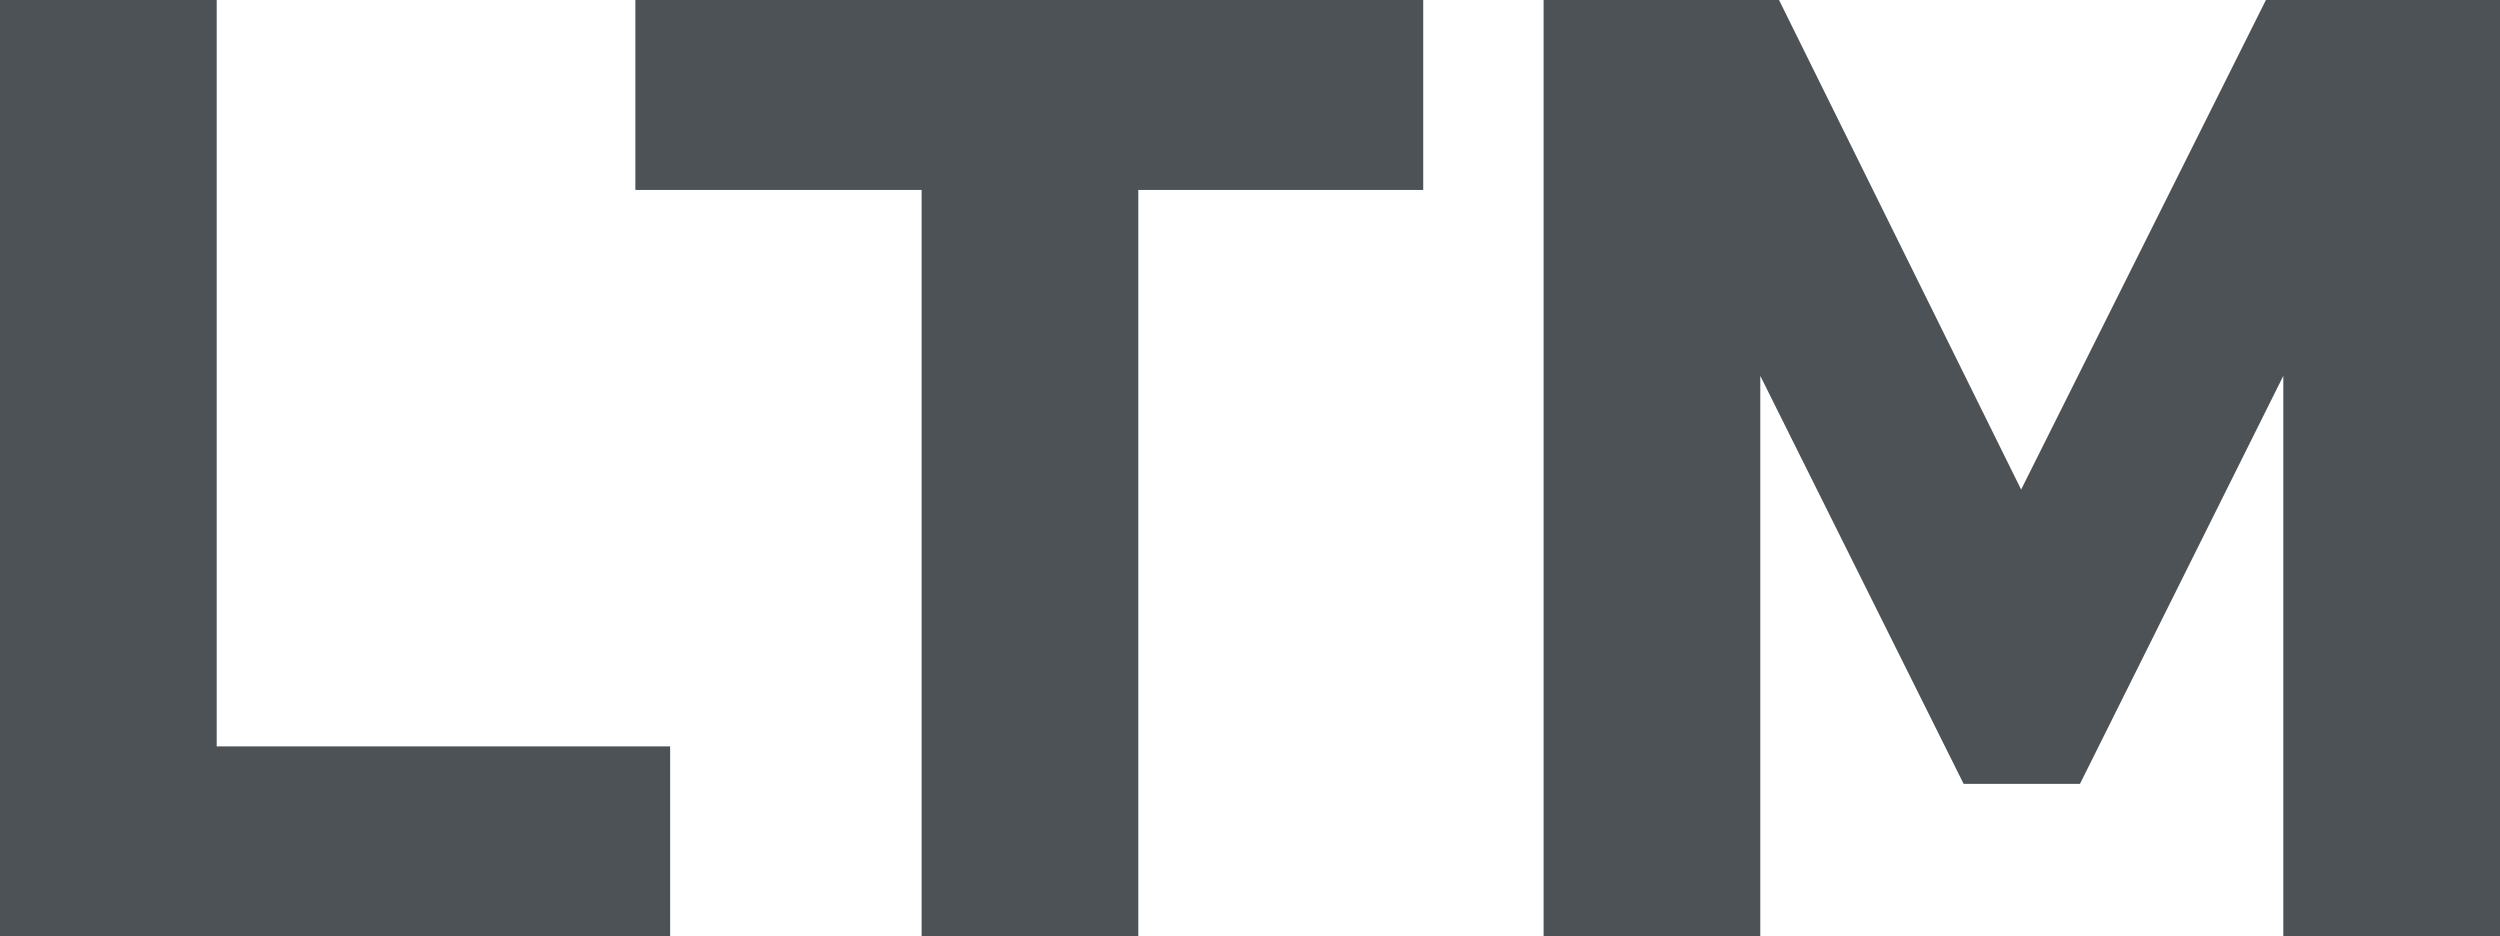
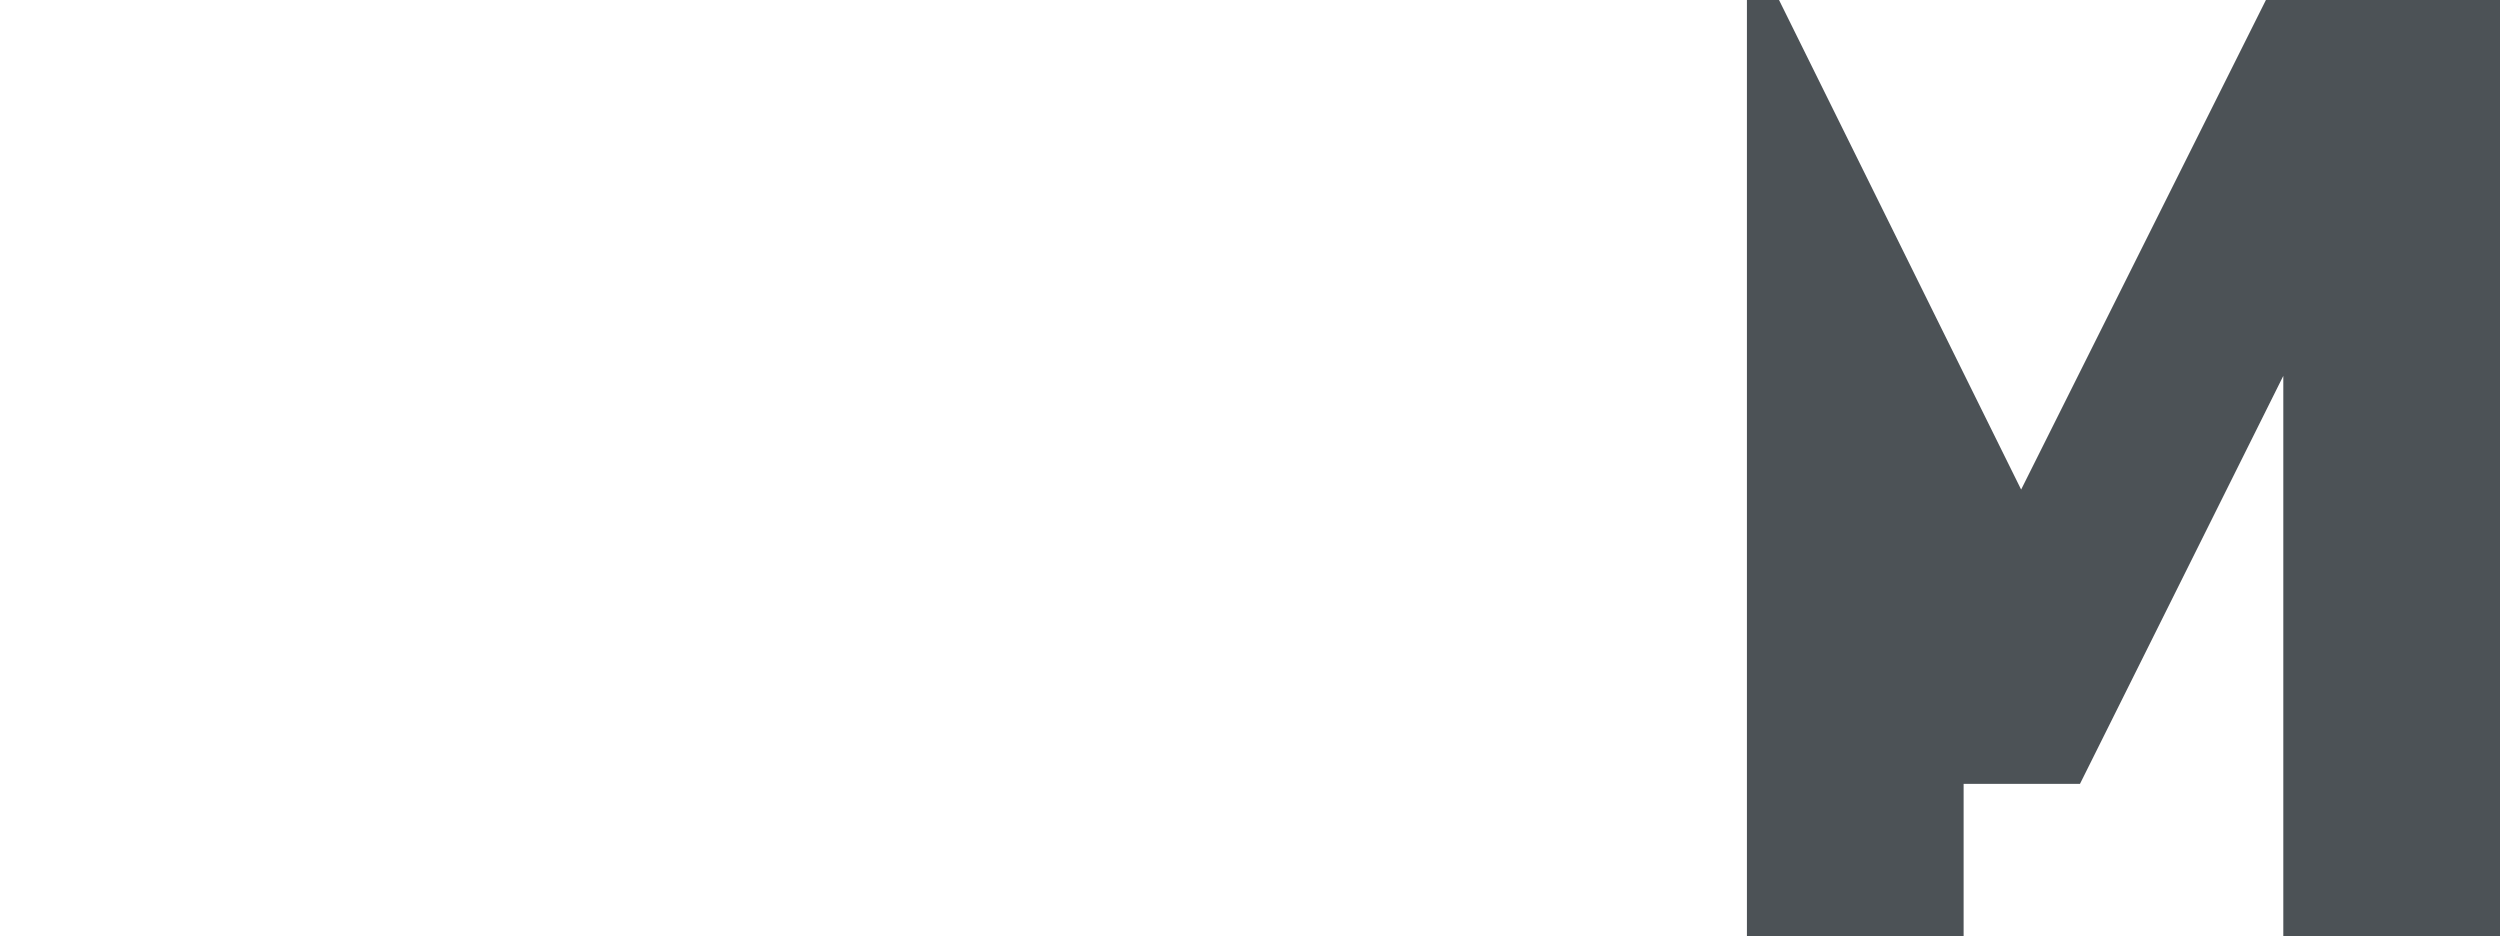
<svg xmlns="http://www.w3.org/2000/svg" version="1.1" id="Слой_1" x="0px" y="0px" viewBox="0 0 186.9 70" style="enable-background:new 0 0 186.9 70;" xml:space="preserve">
  <style type="text/css">
	.st0{clip-path:url(#SVGID_00000011753810028559436790000000273492445861997480_);}
	.st1{fill:none;stroke:#43525A;stroke-width:0.75;stroke-linecap:round;stroke-linejoin:round;stroke-miterlimit:10;}
	.st2{fill:none;stroke:#3C3C3B;stroke-width:0.444;stroke-linecap:round;stroke-linejoin:round;stroke-miterlimit:22.926;}
	.st3{fill:#4C5256;}
	.st4{fill:#FF0019;}
	.st5{fill:#FFFFFF;}
	.st6{opacity:0.5;}
	.st7{fill-rule:evenodd;clip-rule:evenodd;fill:#30343B;}
	.st8{fill:#30343B;}
	.st9{fill:none;stroke:#404041;stroke-width:0.75;stroke-miterlimit:22.926;}
	.st10{fill:#404041;}
	.st11{fill:none;stroke:#4C5256;stroke-width:0.75;stroke-miterlimit:22.926;}
	.st12{fill:none;stroke:#4C5256;stroke-width:0.75;stroke-miterlimit:10;}
	.st13{fill:none;stroke:#4C5256;stroke-width:0.75;stroke-miterlimit:22.926;stroke-dasharray:10,10;}
	.st14{fill-rule:evenodd;clip-rule:evenodd;fill:none;stroke:#4C5256;stroke-width:1.5;stroke-miterlimit:22.926;}
	
		.st15{fill-rule:evenodd;clip-rule:evenodd;fill:none;stroke:#4C5256;stroke-width:0.75;stroke-miterlimit:22.926;stroke-dasharray:10,10;}
	.st16{fill-rule:evenodd;clip-rule:evenodd;fill:#FFFFFF;stroke:#4C5256;stroke-width:1.5;stroke-miterlimit:22.926;}
	.st17{fill-rule:evenodd;clip-rule:evenodd;fill:#58595B;stroke:#4C5256;stroke-width:1.5;stroke-miterlimit:22.926;}
	
		.st18{fill-rule:evenodd;clip-rule:evenodd;fill:none;stroke:#4C5256;stroke-width:1.5;stroke-linecap:round;stroke-linejoin:round;stroke-miterlimit:22.926;}
	.st19{fill-rule:evenodd;clip-rule:evenodd;fill:#4C5256;}
	
		.st20{fill-rule:evenodd;clip-rule:evenodd;fill:none;stroke:#4C5256;stroke-width:1.5;stroke-linecap:round;stroke-linejoin:round;stroke-miterlimit:10;}
	
		.st21{fill-rule:evenodd;clip-rule:evenodd;fill:#FFFFFF;stroke:#4C5256;stroke-width:1.5;stroke-linejoin:round;stroke-miterlimit:22.926;}
	
		.st22{fill-rule:evenodd;clip-rule:evenodd;fill:#B0B1B2;stroke:#4C5256;stroke-width:1.5;stroke-linejoin:round;stroke-miterlimit:22.926;}
	.st23{opacity:0.41;}
	.st24{clip-path:url(#SVGID_00000040540589139811148980000009081147500515011484_);}
	.st25{clip-path:url(#SVGID_00000132086026439738589550000005988909955328807828_);}
	.st26{clip-path:url(#SVGID_00000021831216326455262890000012657629317048259996_);}
	.st27{enable-background:new    ;}
	.st28{fill:#FFFFFF;stroke:#4C5256;stroke-width:0.75;stroke-miterlimit:10;}
	.st29{fill:#FFFFFF;stroke:#000000;stroke-width:0.75;stroke-miterlimit:10;}
	.st30{fill-rule:evenodd;clip-rule:evenodd;fill:#FF0019;}
	.st31{fill:none;}
	.st32{clip-path:url(#SVGID_00000090269562091899647420000004419782176366794414_);}
	.st33{clip-path:url(#SVGID_00000099646363040745301700000013454509660823354762_);}
	.st34{clip-path:url(#SVGID_00000099637523948638462930000012741633325873087650_);}
</style>
  <g>
-     <path class="st3" d="M0,70V0h16.2v55.8h33.9V70H0z" />
-     <path class="st3" d="M106.4,14.2H85.1V70H68.9V14.2H47.5V0h58.9V14.2z" />
-     <path class="st3" d="M170.7,70V28.1l-15.2,30.5h-8.7l-15.2-30.5V70h-16.2V0H133l18.1,36.6L169.4,0h17.5v70H170.7z" />
+     <path class="st3" d="M170.7,70V28.1l-15.2,30.5h-8.7V70h-16.2V0H133l18.1,36.6L169.4,0h17.5v70H170.7z" />
  </g>
</svg>